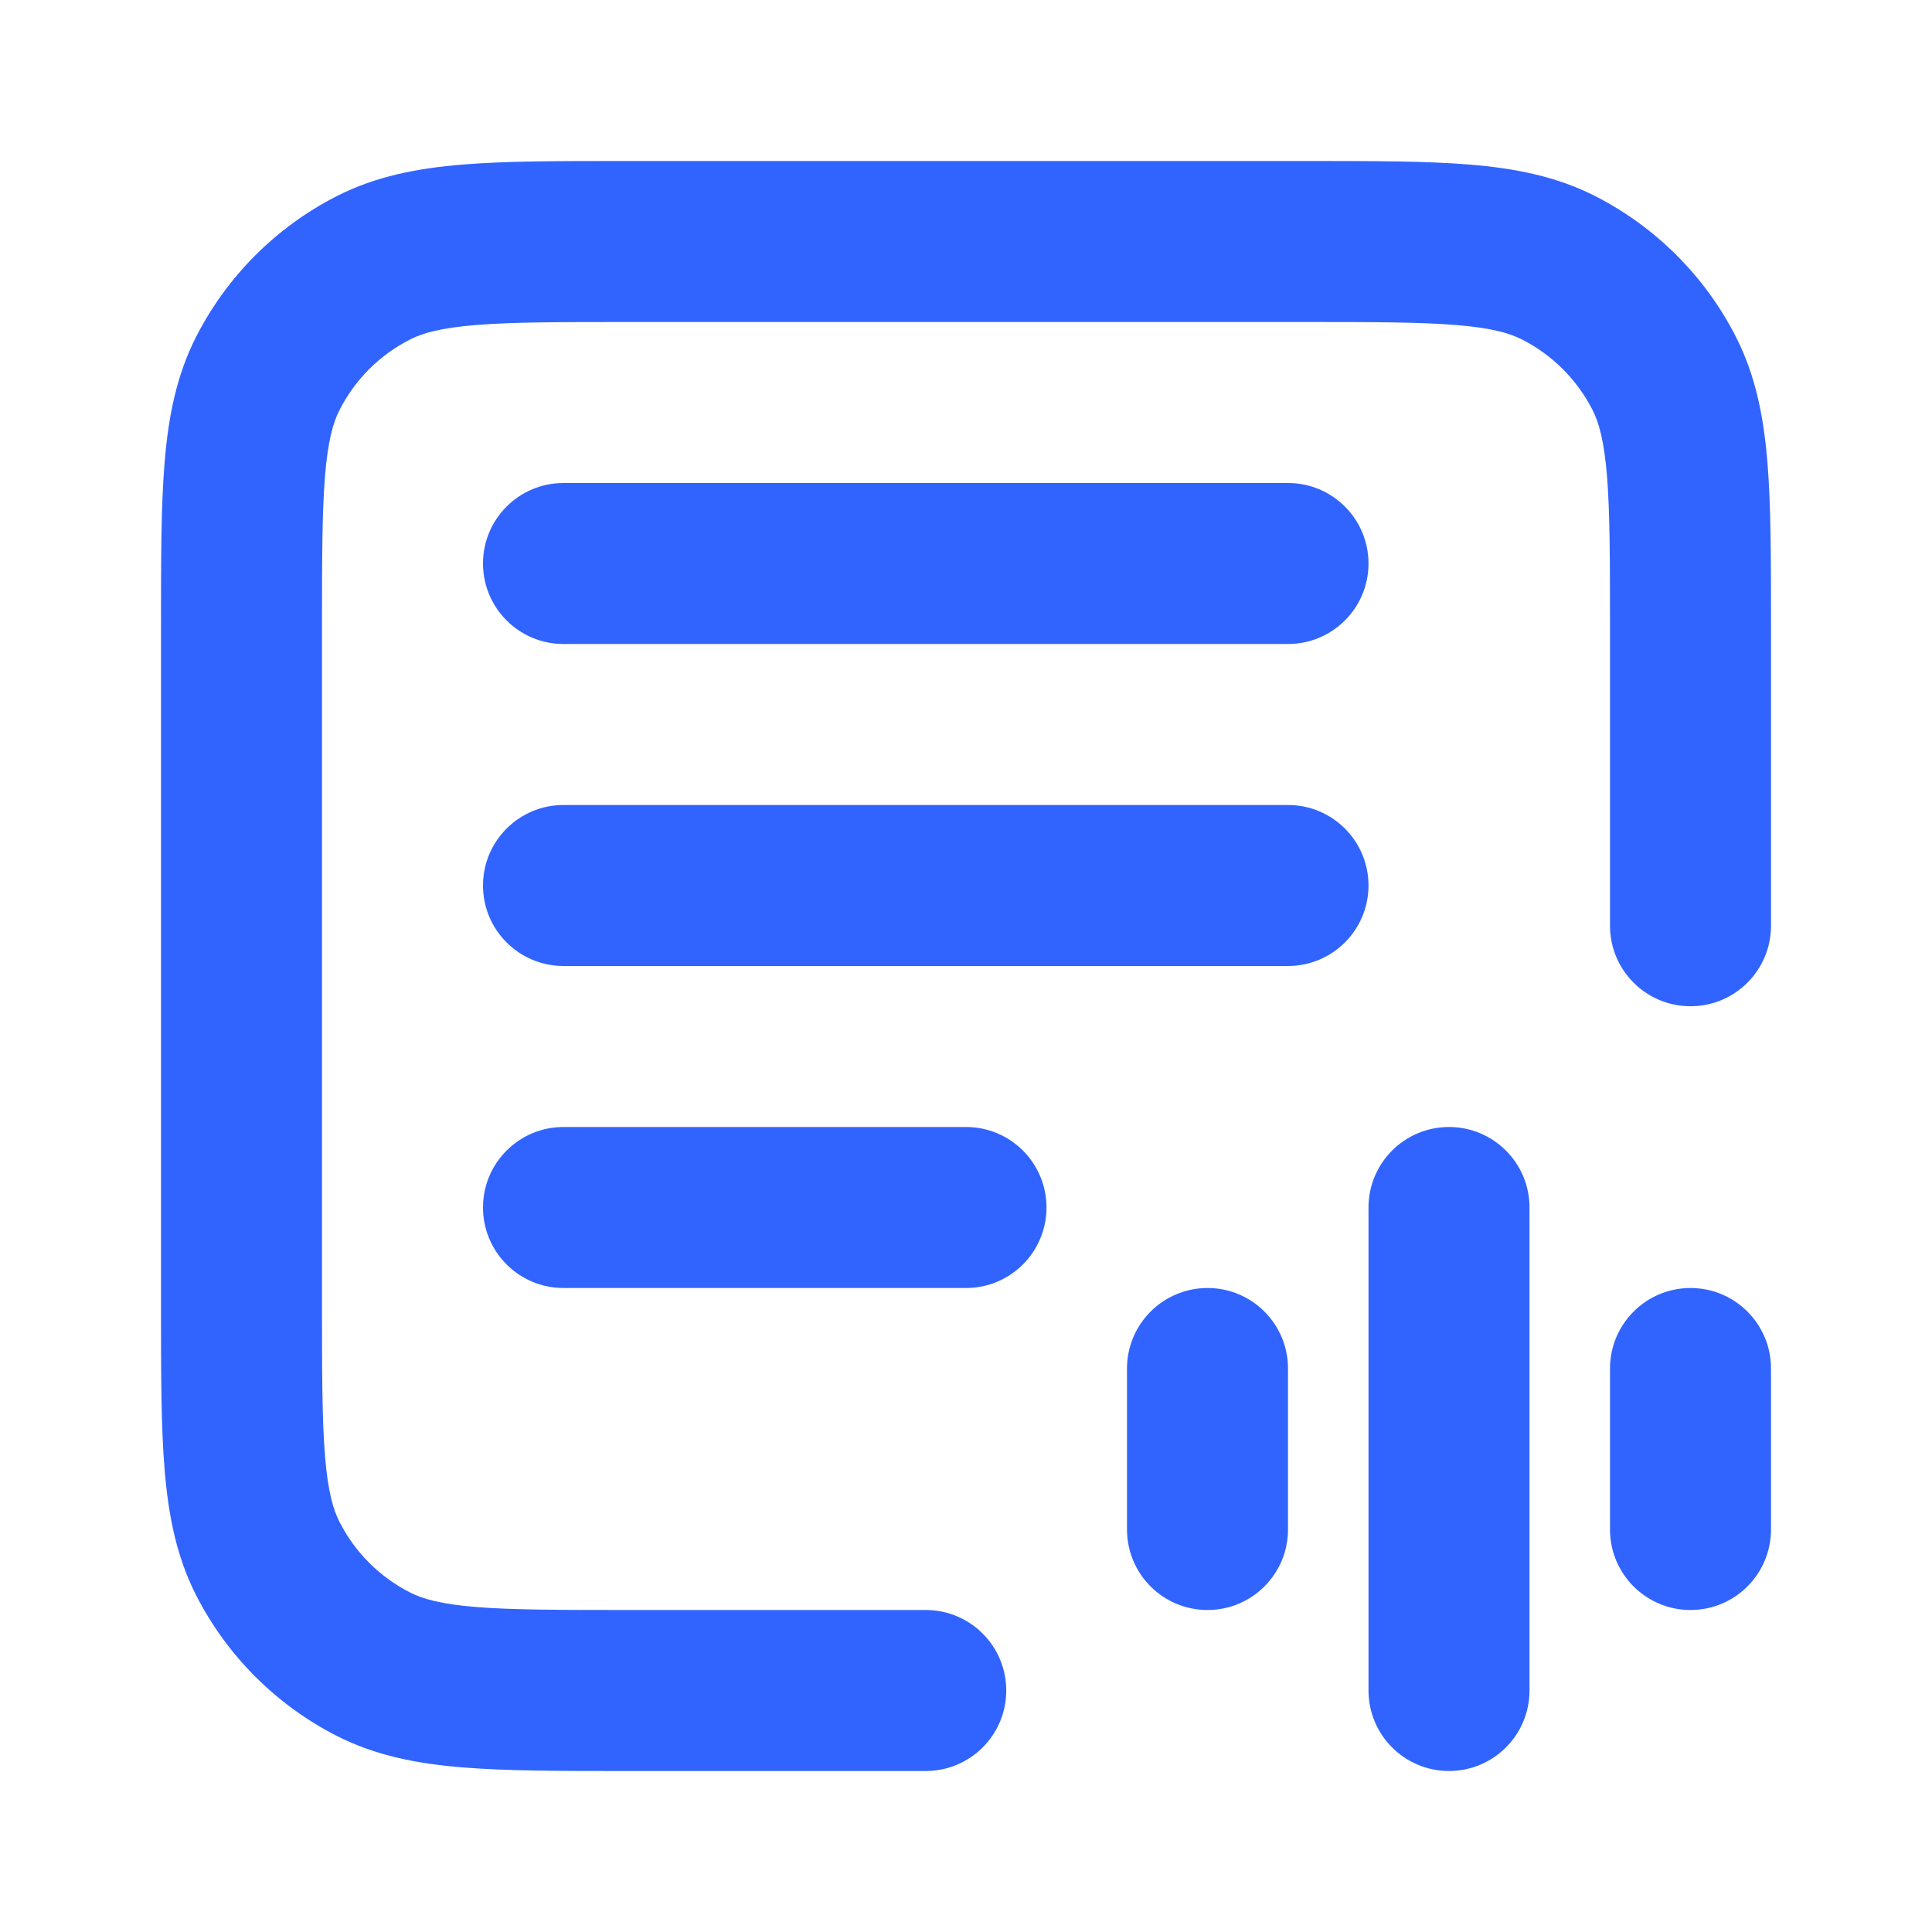
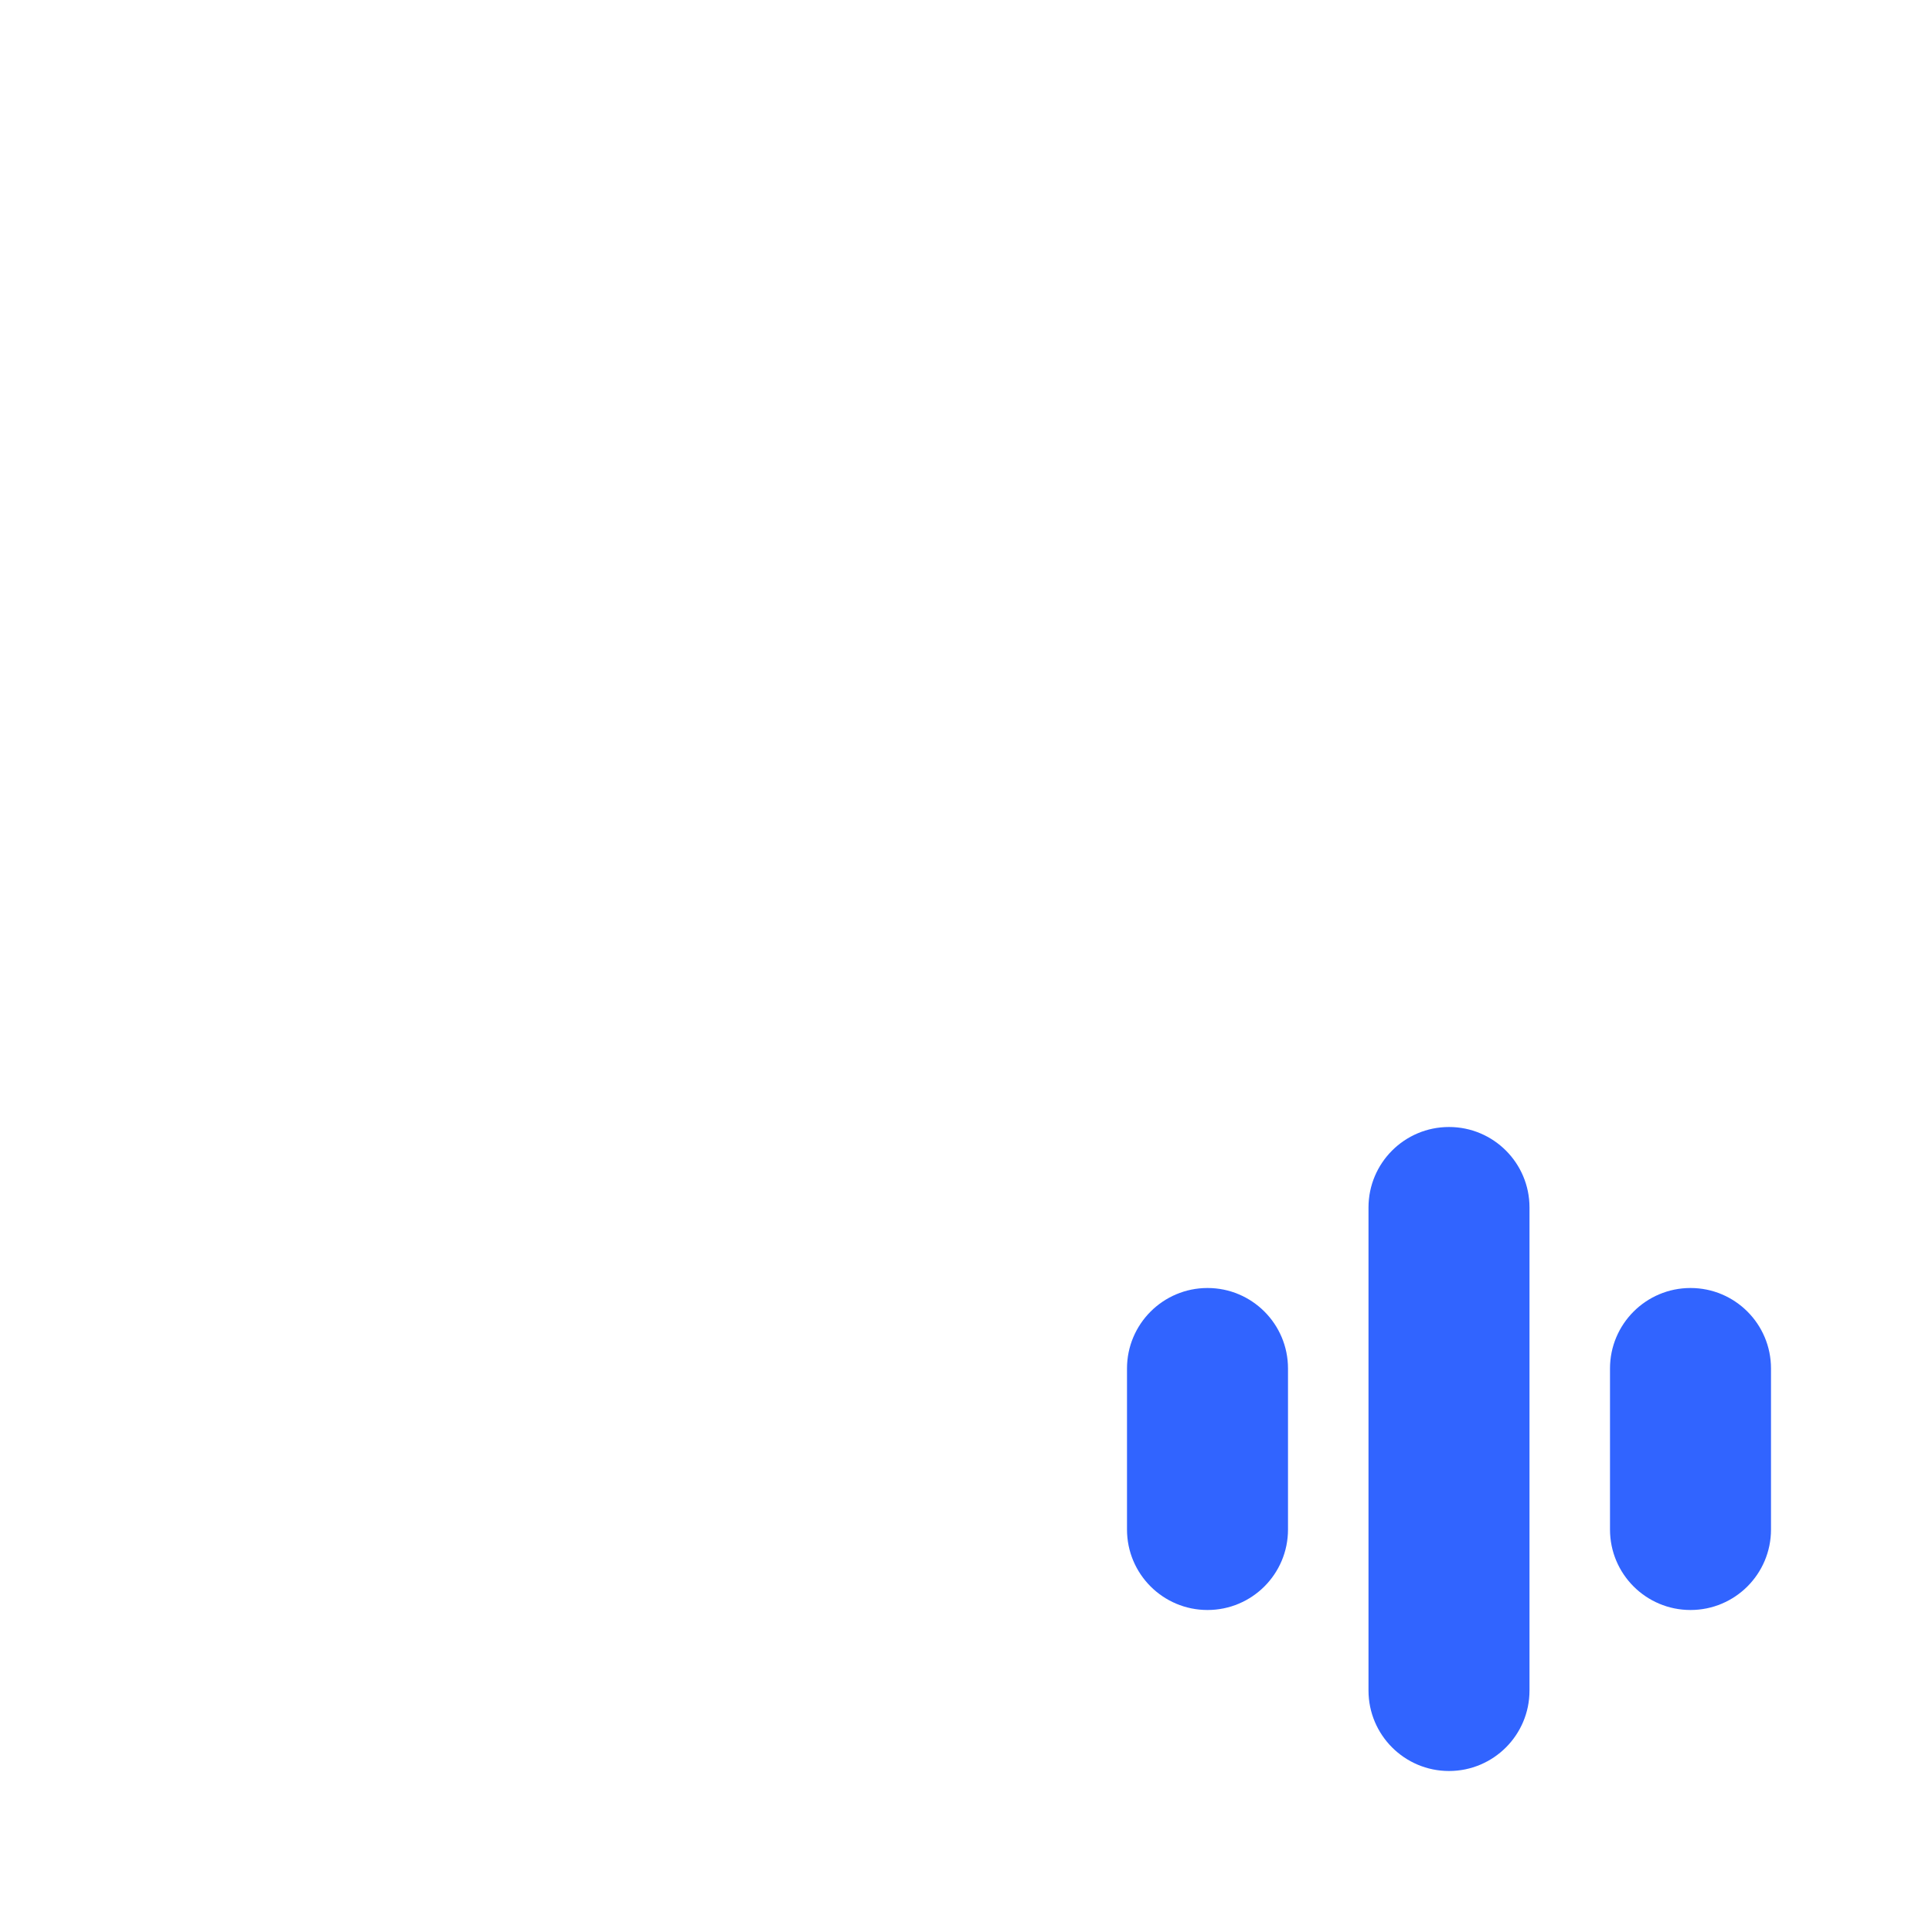
<svg xmlns="http://www.w3.org/2000/svg" width="48" height="48" viewBox="0 0 48 48" fill="none">
-   <path d="M32.482 4C34.092 4 35.422 3.999 36.504 4.088C37.628 4.18 38.661 4.378 39.632 4.872C41.137 5.639 42.361 6.863 43.128 8.368C43.623 9.339 43.82 10.372 43.912 11.496C44.001 12.579 44 13.908 44 15.518V23C44 24.105 43.105 25 42 25C40.896 25 40 24.104 40 23V15.6C40 13.887 39.998 12.722 39.925 11.822C39.853 10.945 39.724 10.496 39.565 10.184C39.181 9.431 38.569 8.819 37.816 8.436C37.504 8.276 37.055 8.147 36.178 8.075C35.278 8.002 34.113 8 32.4 8H15.601C13.887 8 12.722 8.002 11.822 8.075C10.946 8.147 10.497 8.276 10.185 8.436C9.432 8.819 8.82 9.431 8.437 10.184C8.277 10.496 8.147 10.945 8.075 11.822C8.002 12.722 8 13.887 8 15.6V32.399C8 34.112 8.002 35.278 8.075 36.178C8.147 37.054 8.277 37.503 8.437 37.815C8.82 38.568 9.432 39.18 10.185 39.563C10.497 39.723 10.946 39.853 11.822 39.925C12.722 39.998 13.887 40 15.601 40H23C24.105 40 25 40.895 25 42C25 43.105 24.105 44 23 44H15.518C13.908 44 12.579 44 11.496 43.911C10.372 43.819 9.339 43.623 8.368 43.128C6.863 42.361 5.639 41.137 4.872 39.632C4.378 38.661 4.181 37.628 4.089 36.504C4 35.422 4 34.092 4 32.482V15.518C4 13.908 4 12.579 4.089 11.496C4.181 10.372 4.378 9.339 4.872 8.368C5.639 6.863 6.863 5.639 8.368 4.872C9.339 4.378 10.372 4.18 11.496 4.088C12.579 3.999 13.908 4 15.518 4H32.482ZM24 28C25.105 28 26 28.895 26 30C26 31.105 25.105 32 24 32H14C12.896 32 12 31.105 12 30C12 28.895 12.895 28 14 28H24ZM32 20C33.105 20 34 20.895 34 22C34 23.105 33.105 24 32 24H14C12.895 24 12 23.105 12 22C12 20.895 12.896 20 14 20H32ZM32 12C33.105 12 34 12.895 34 14C34 15.105 33.105 16 32 16H14C12.895 16 12 15.105 12 14C12 12.895 12.895 12 14 12H32Z" fill="#3164FF" />
  <path d="M36 28C37.105 28 38 28.895 38 30V42C38 43.105 37.105 44 36 44C34.896 44 34 43.104 34 42V30C34 28.895 34.895 28 36 28ZM30 32C31.105 32 32 32.895 32 34V38C32 39.105 31.105 40 30 40C28.895 40 28 39.105 28 38V34C28 32.896 28.896 32 30 32ZM42 32C43.105 32 44 32.895 44 34V38C44 39.105 43.105 40 42 40C40.895 40 40 39.105 40 38V34C40 32.896 40.896 32 42 32Z" fill="#3164FF" />
</svg>